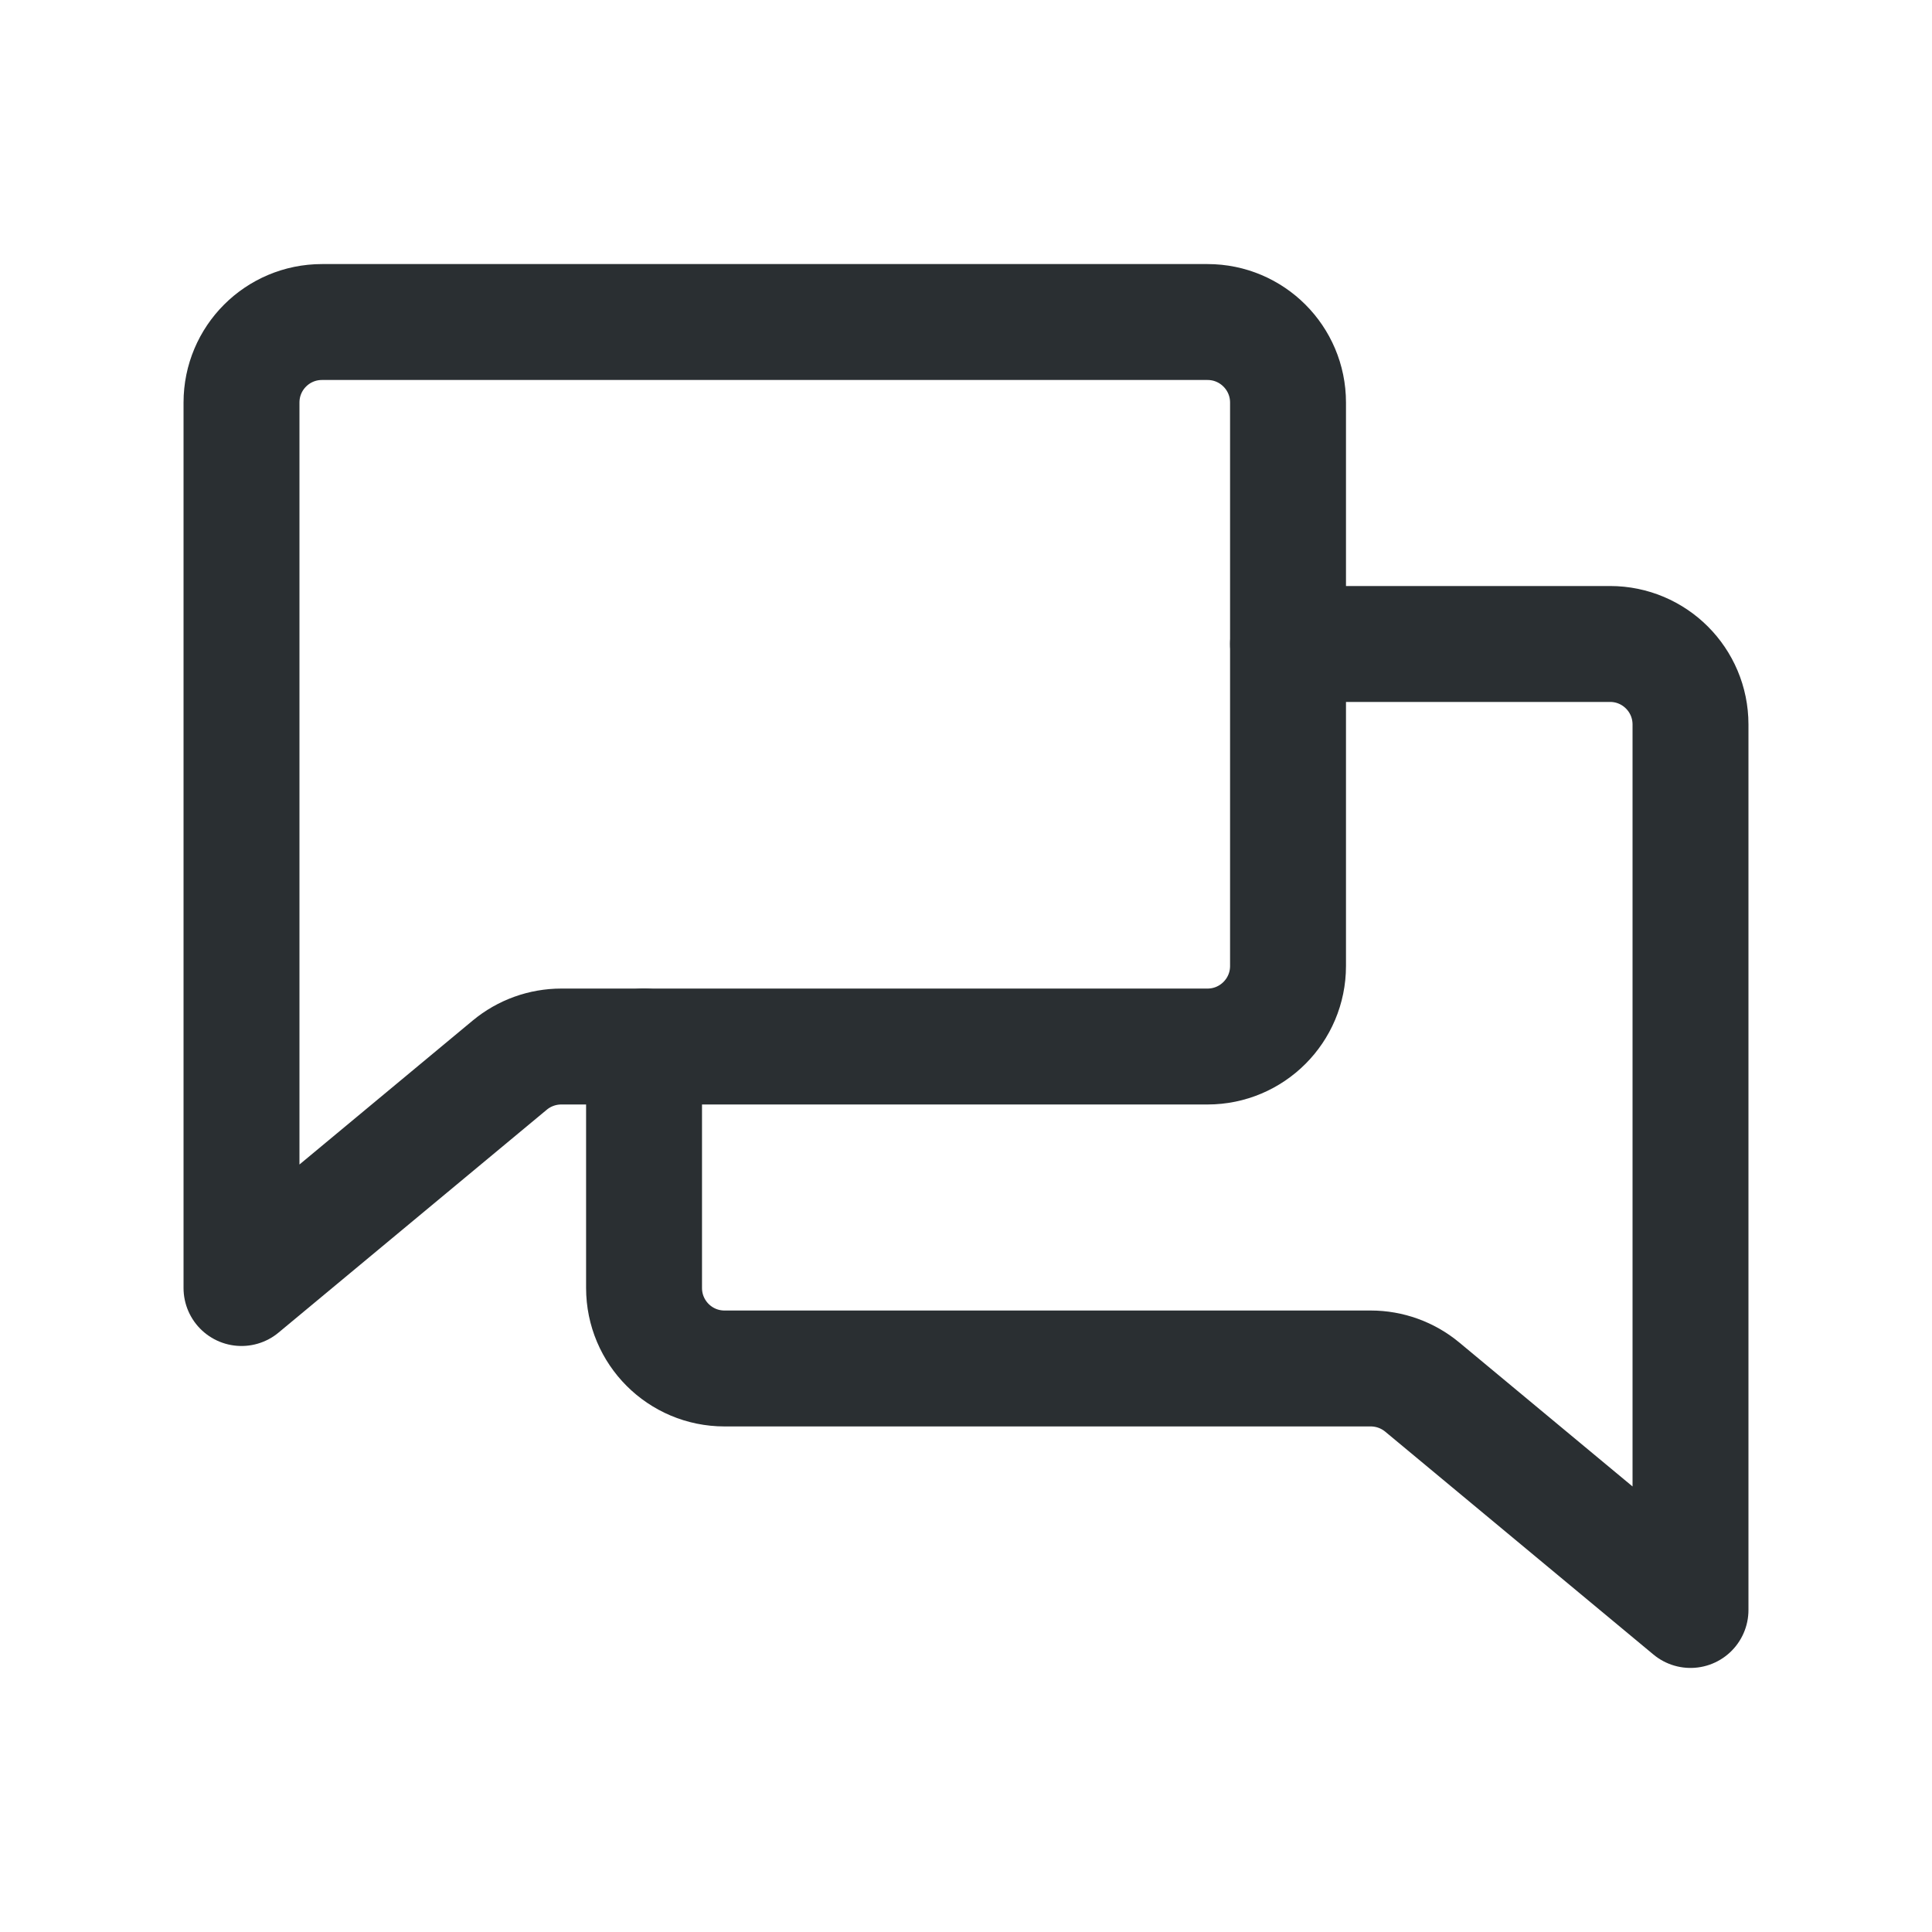
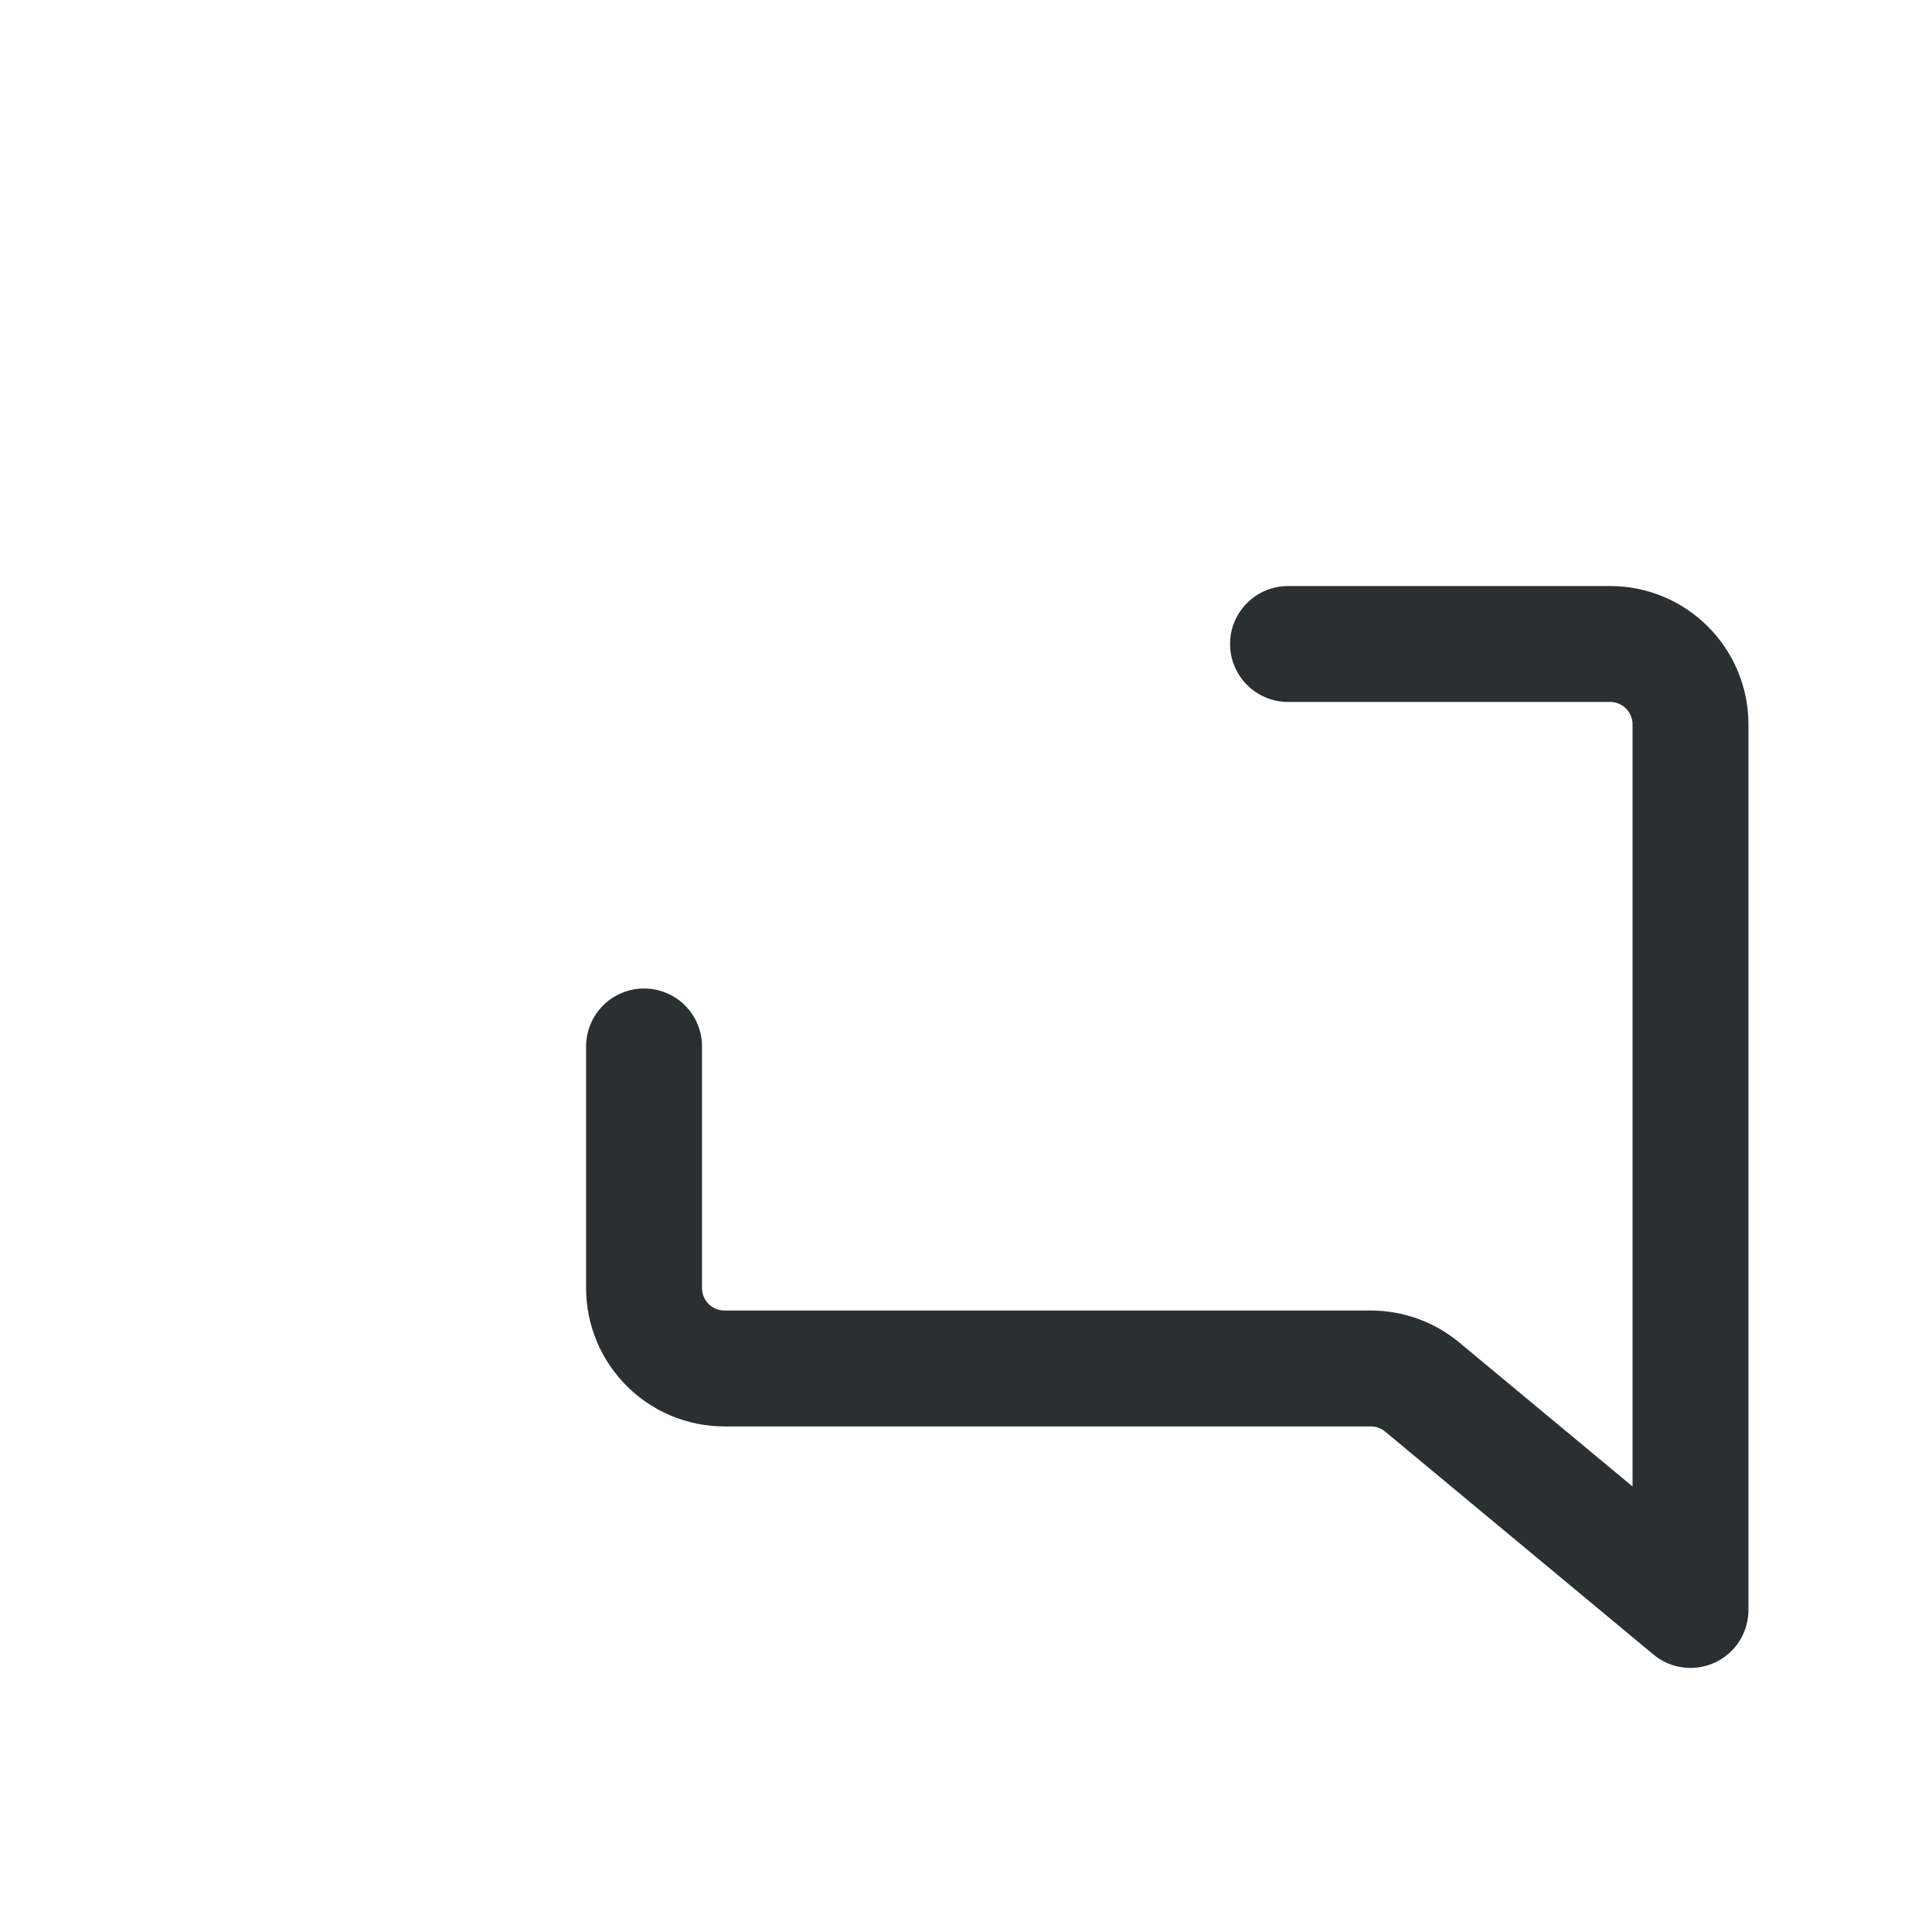
<svg xmlns="http://www.w3.org/2000/svg" width="25" height="25" viewBox="0 0 25 25" fill="none">
  <path d="M16.667 8.333H20.834C21.409 8.333 21.875 8.799 21.875 9.375V20.833L18.403 17.948C18.216 17.793 17.98 17.708 17.737 17.708H9.375C8.8 17.708 8.334 17.242 8.334 16.666V13.541" stroke="#2A2F32" stroke-width="1.5" stroke-linecap="round" stroke-linejoin="round" />
-   <path d="M15.625 4.167H4.167C3.591 4.167 3.125 4.633 3.125 5.209V16.667L6.597 13.782C6.784 13.627 7.02 13.542 7.263 13.542H15.625C16.2 13.542 16.667 13.076 16.667 12.5V5.209C16.667 4.633 16.2 4.167 15.625 4.167Z" stroke="#2A2F32" stroke-width="1.5" stroke-linecap="round" stroke-linejoin="round" />
</svg>